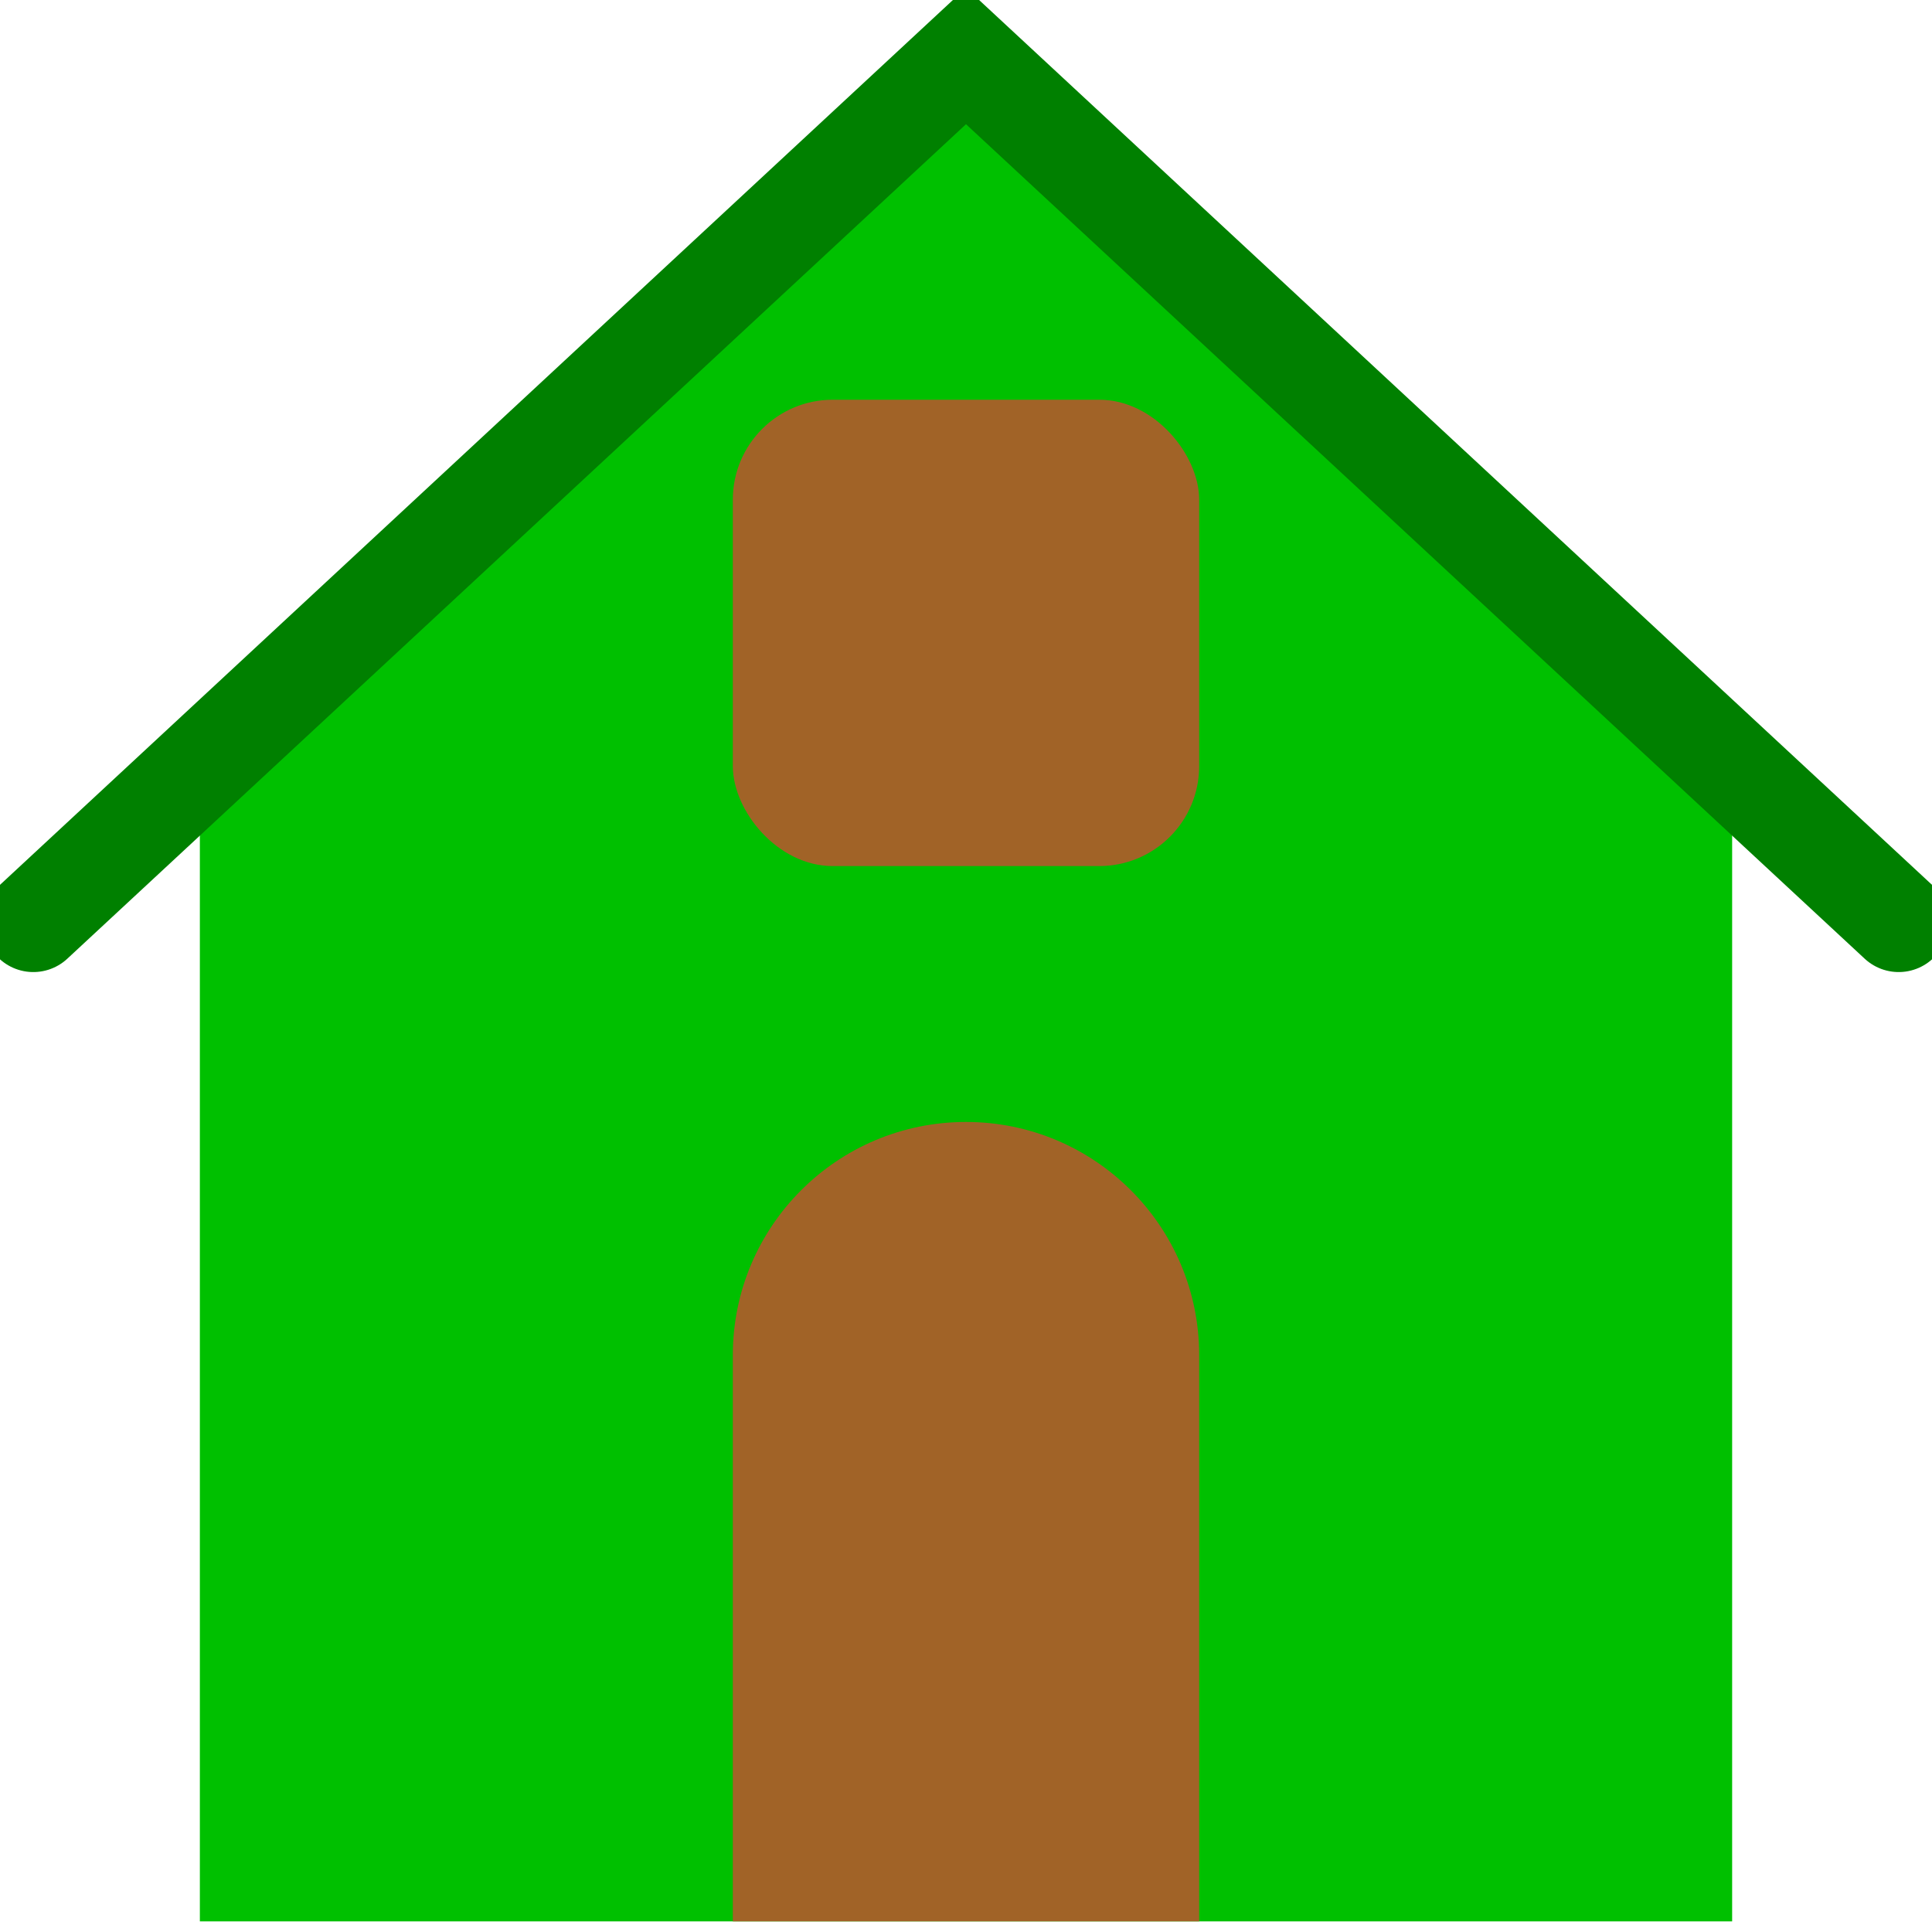
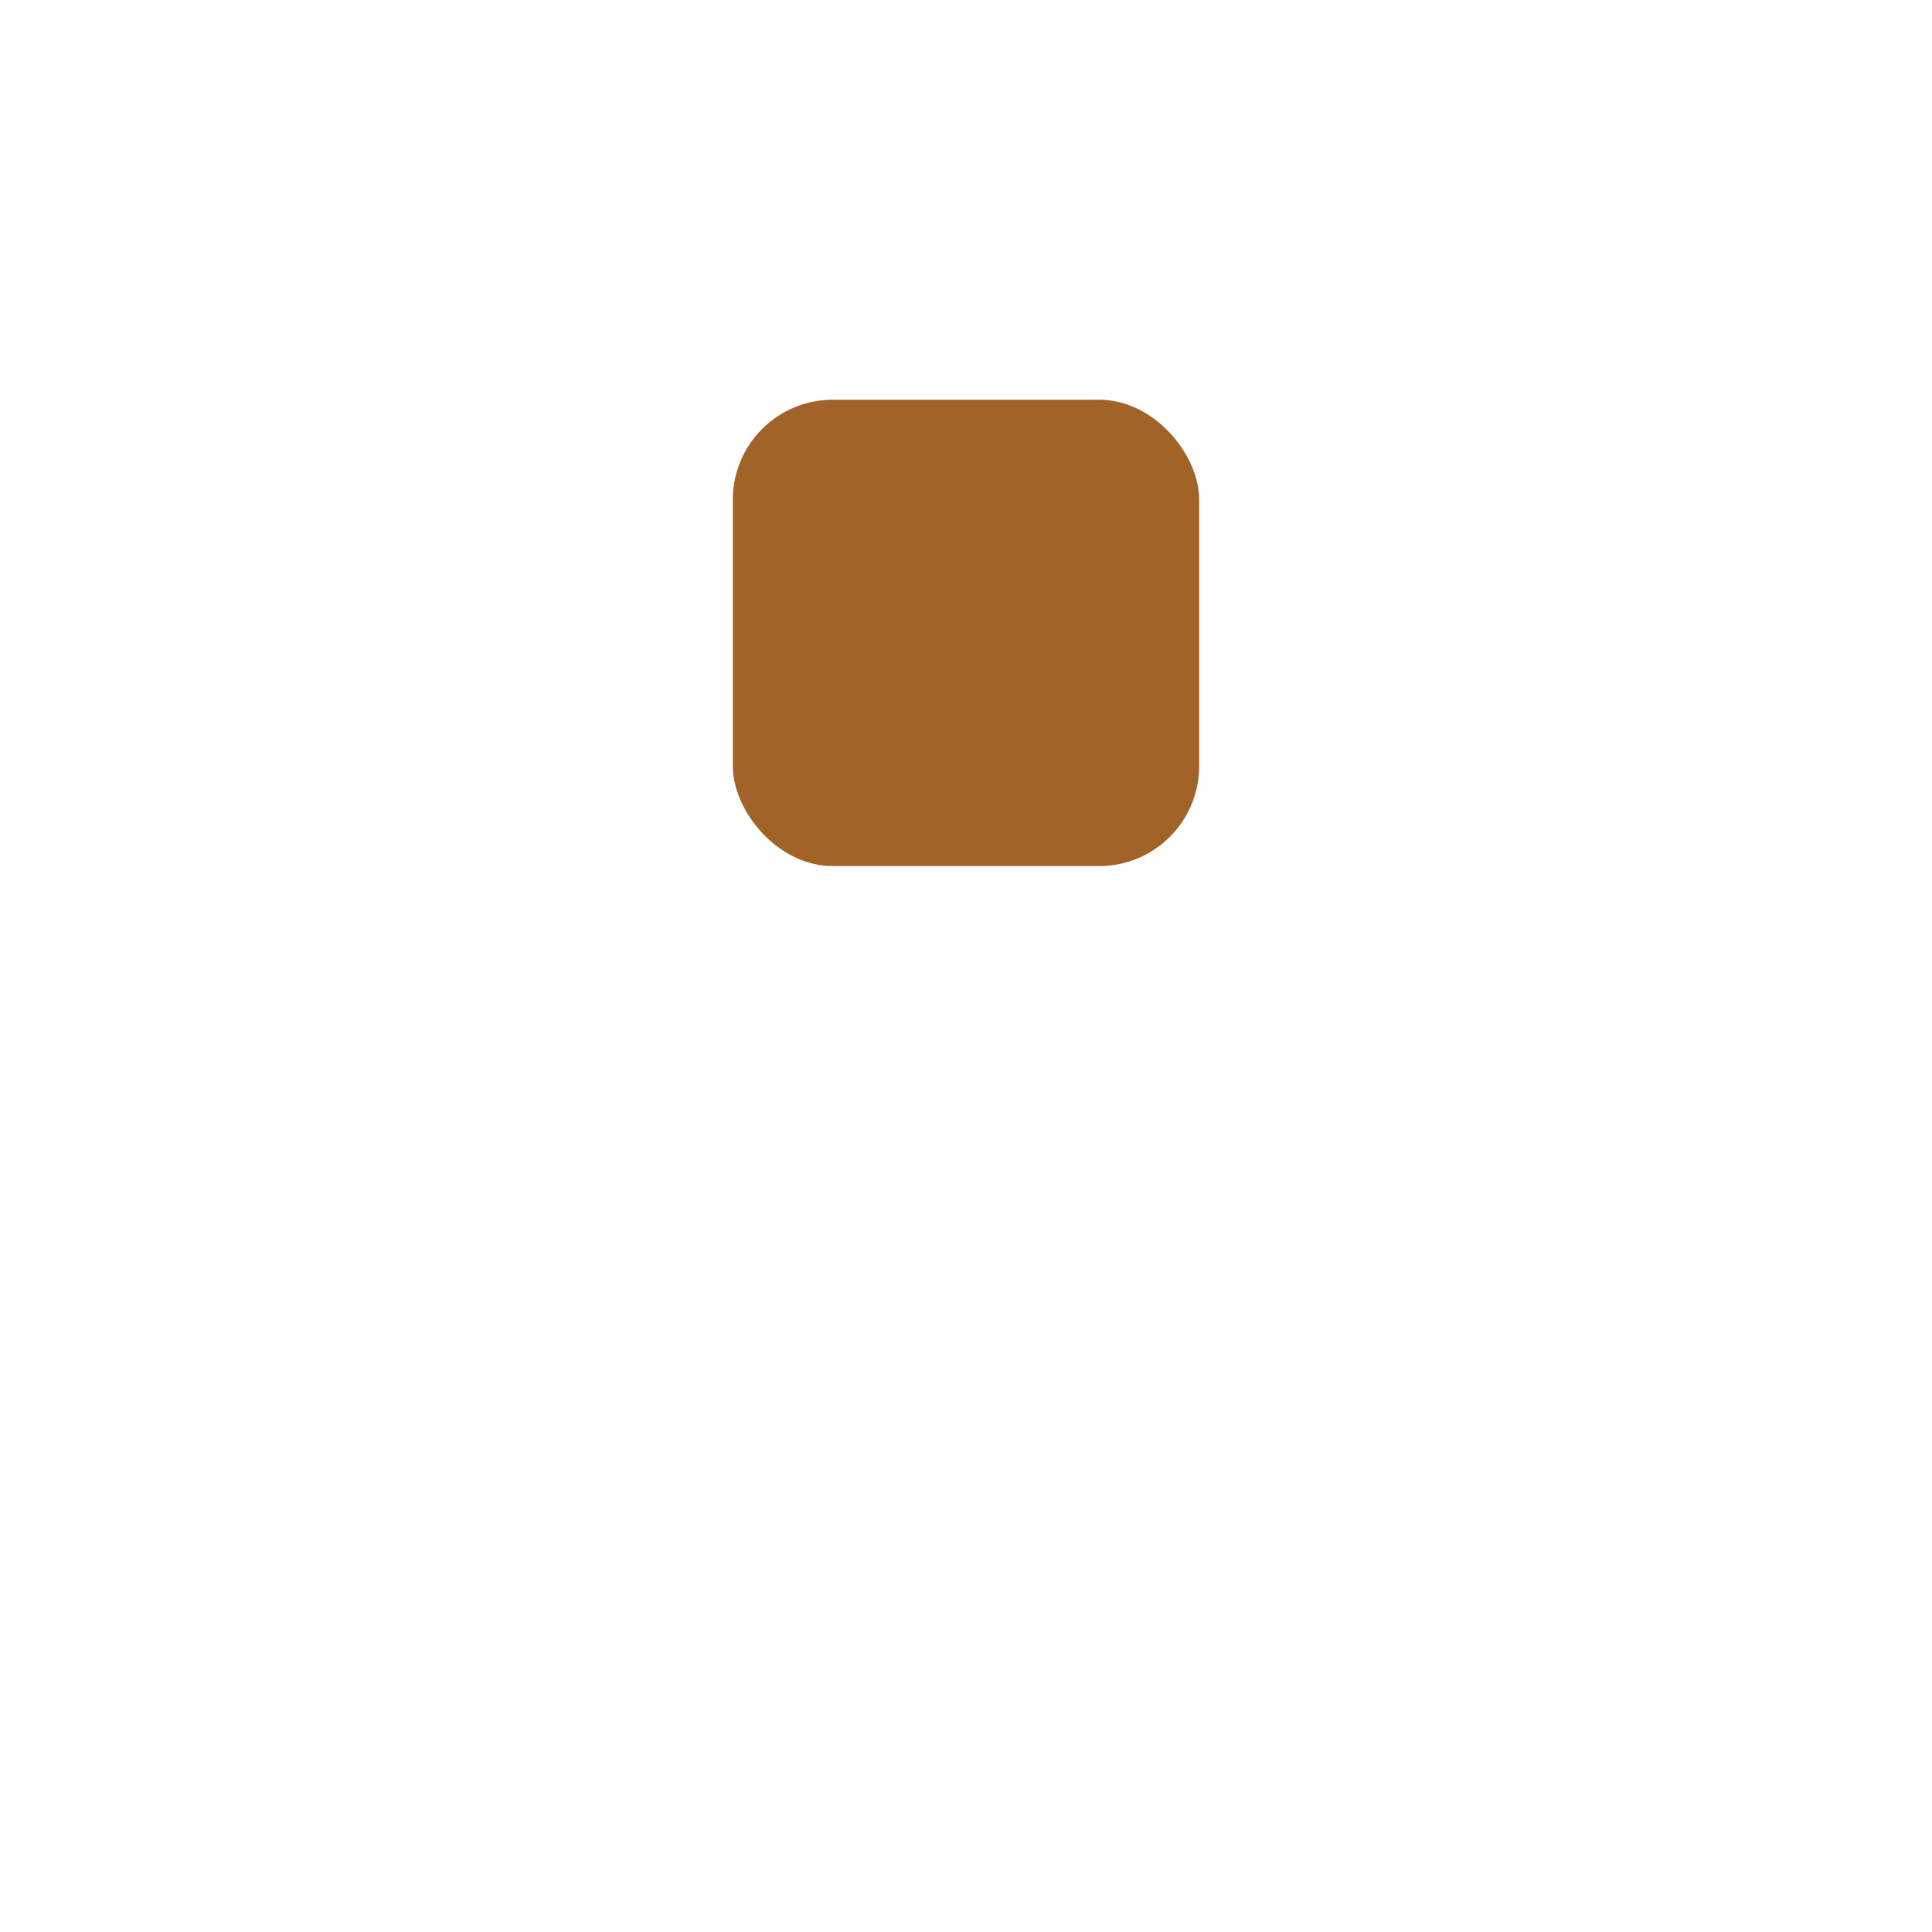
<svg xmlns="http://www.w3.org/2000/svg" version="1.1" id="Capa_1" x="0px" y="0px" viewBox="0 0 58 58" style="enable-background:new 0 0 58 58;" xml:space="preserve">
-   <polygon style="fill:#00C000;" points="29,1.682 6,23.039 6,27.682 6,57.682 52,57.682 52,27.682 52,23.039 " />
-   <path style="fill:#A16327;" d="M36,57.682H22v-17c0-3.866,3.134-7,7-7h0c3.866,0,7,3.134,7,7V57.682z" />
-   <polyline style="fill:none;stroke:#008000;stroke-width:3;stroke-linecap:round;stroke-miterlimit:10;" points="1,27.682 29,1.682   57,27.682 " />
  <rect x="22" y="12" width="14" height="14" fill="#A16327" rx="3" ry="3" />
</svg>